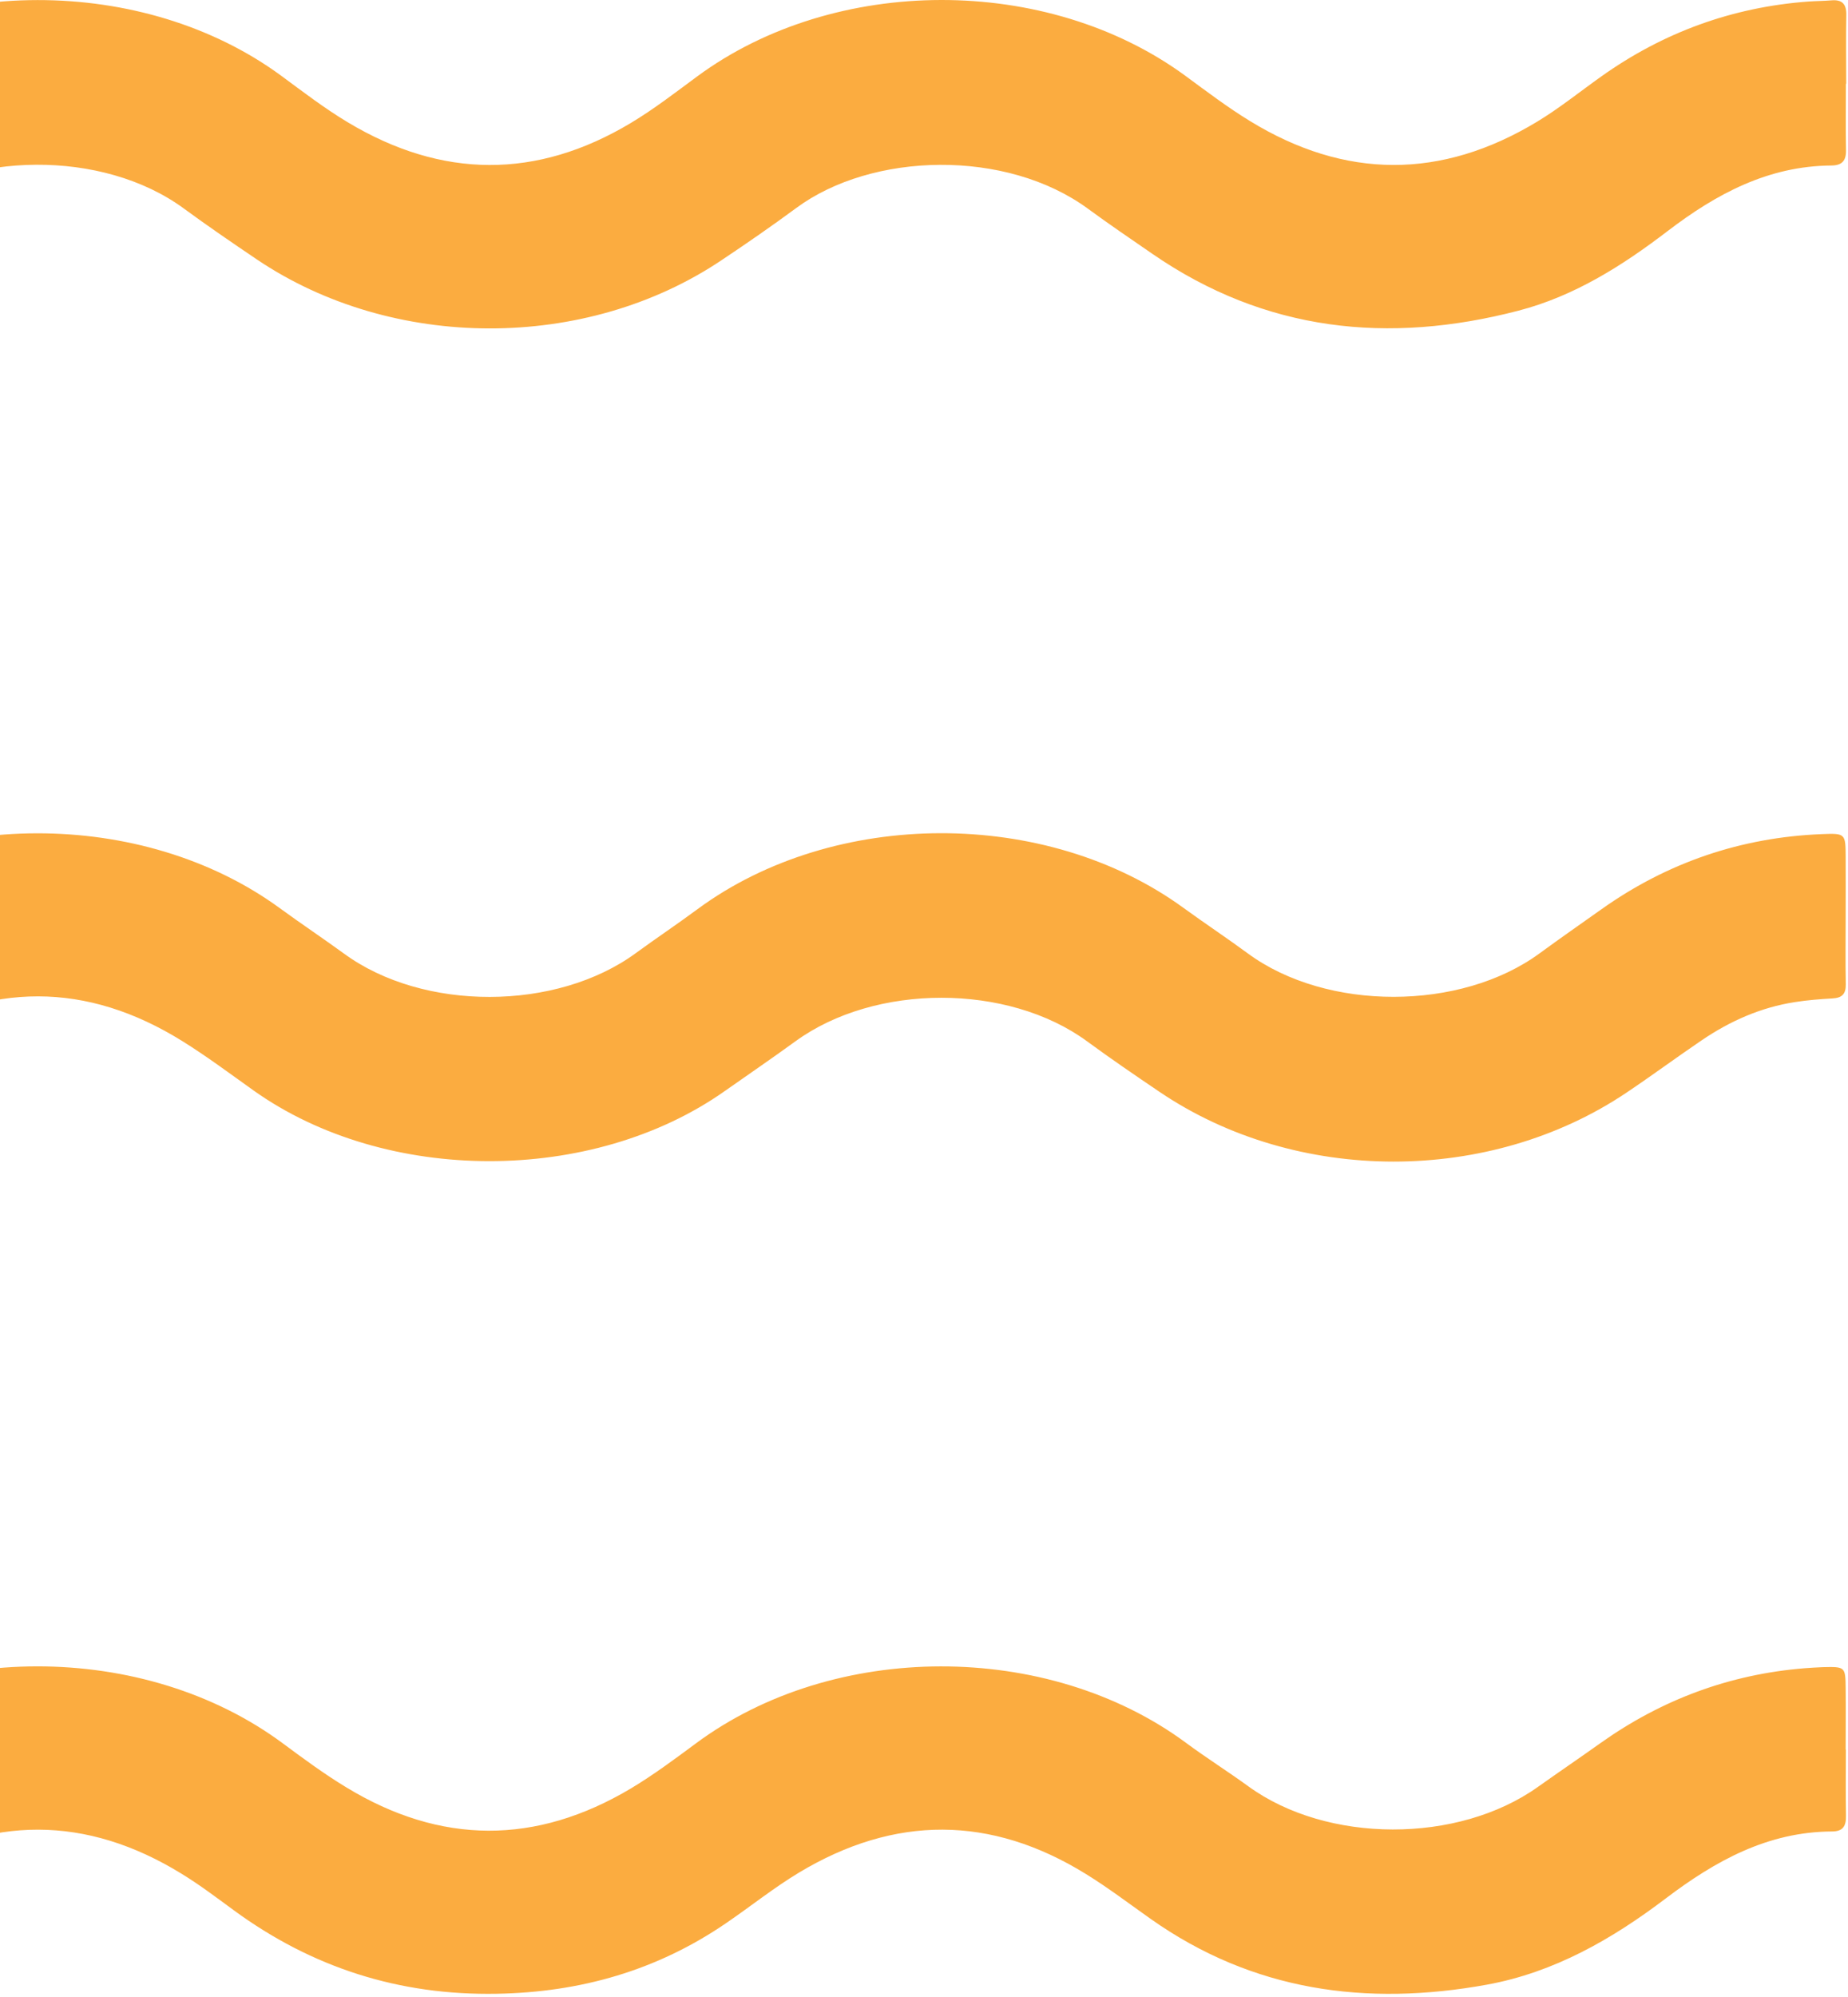
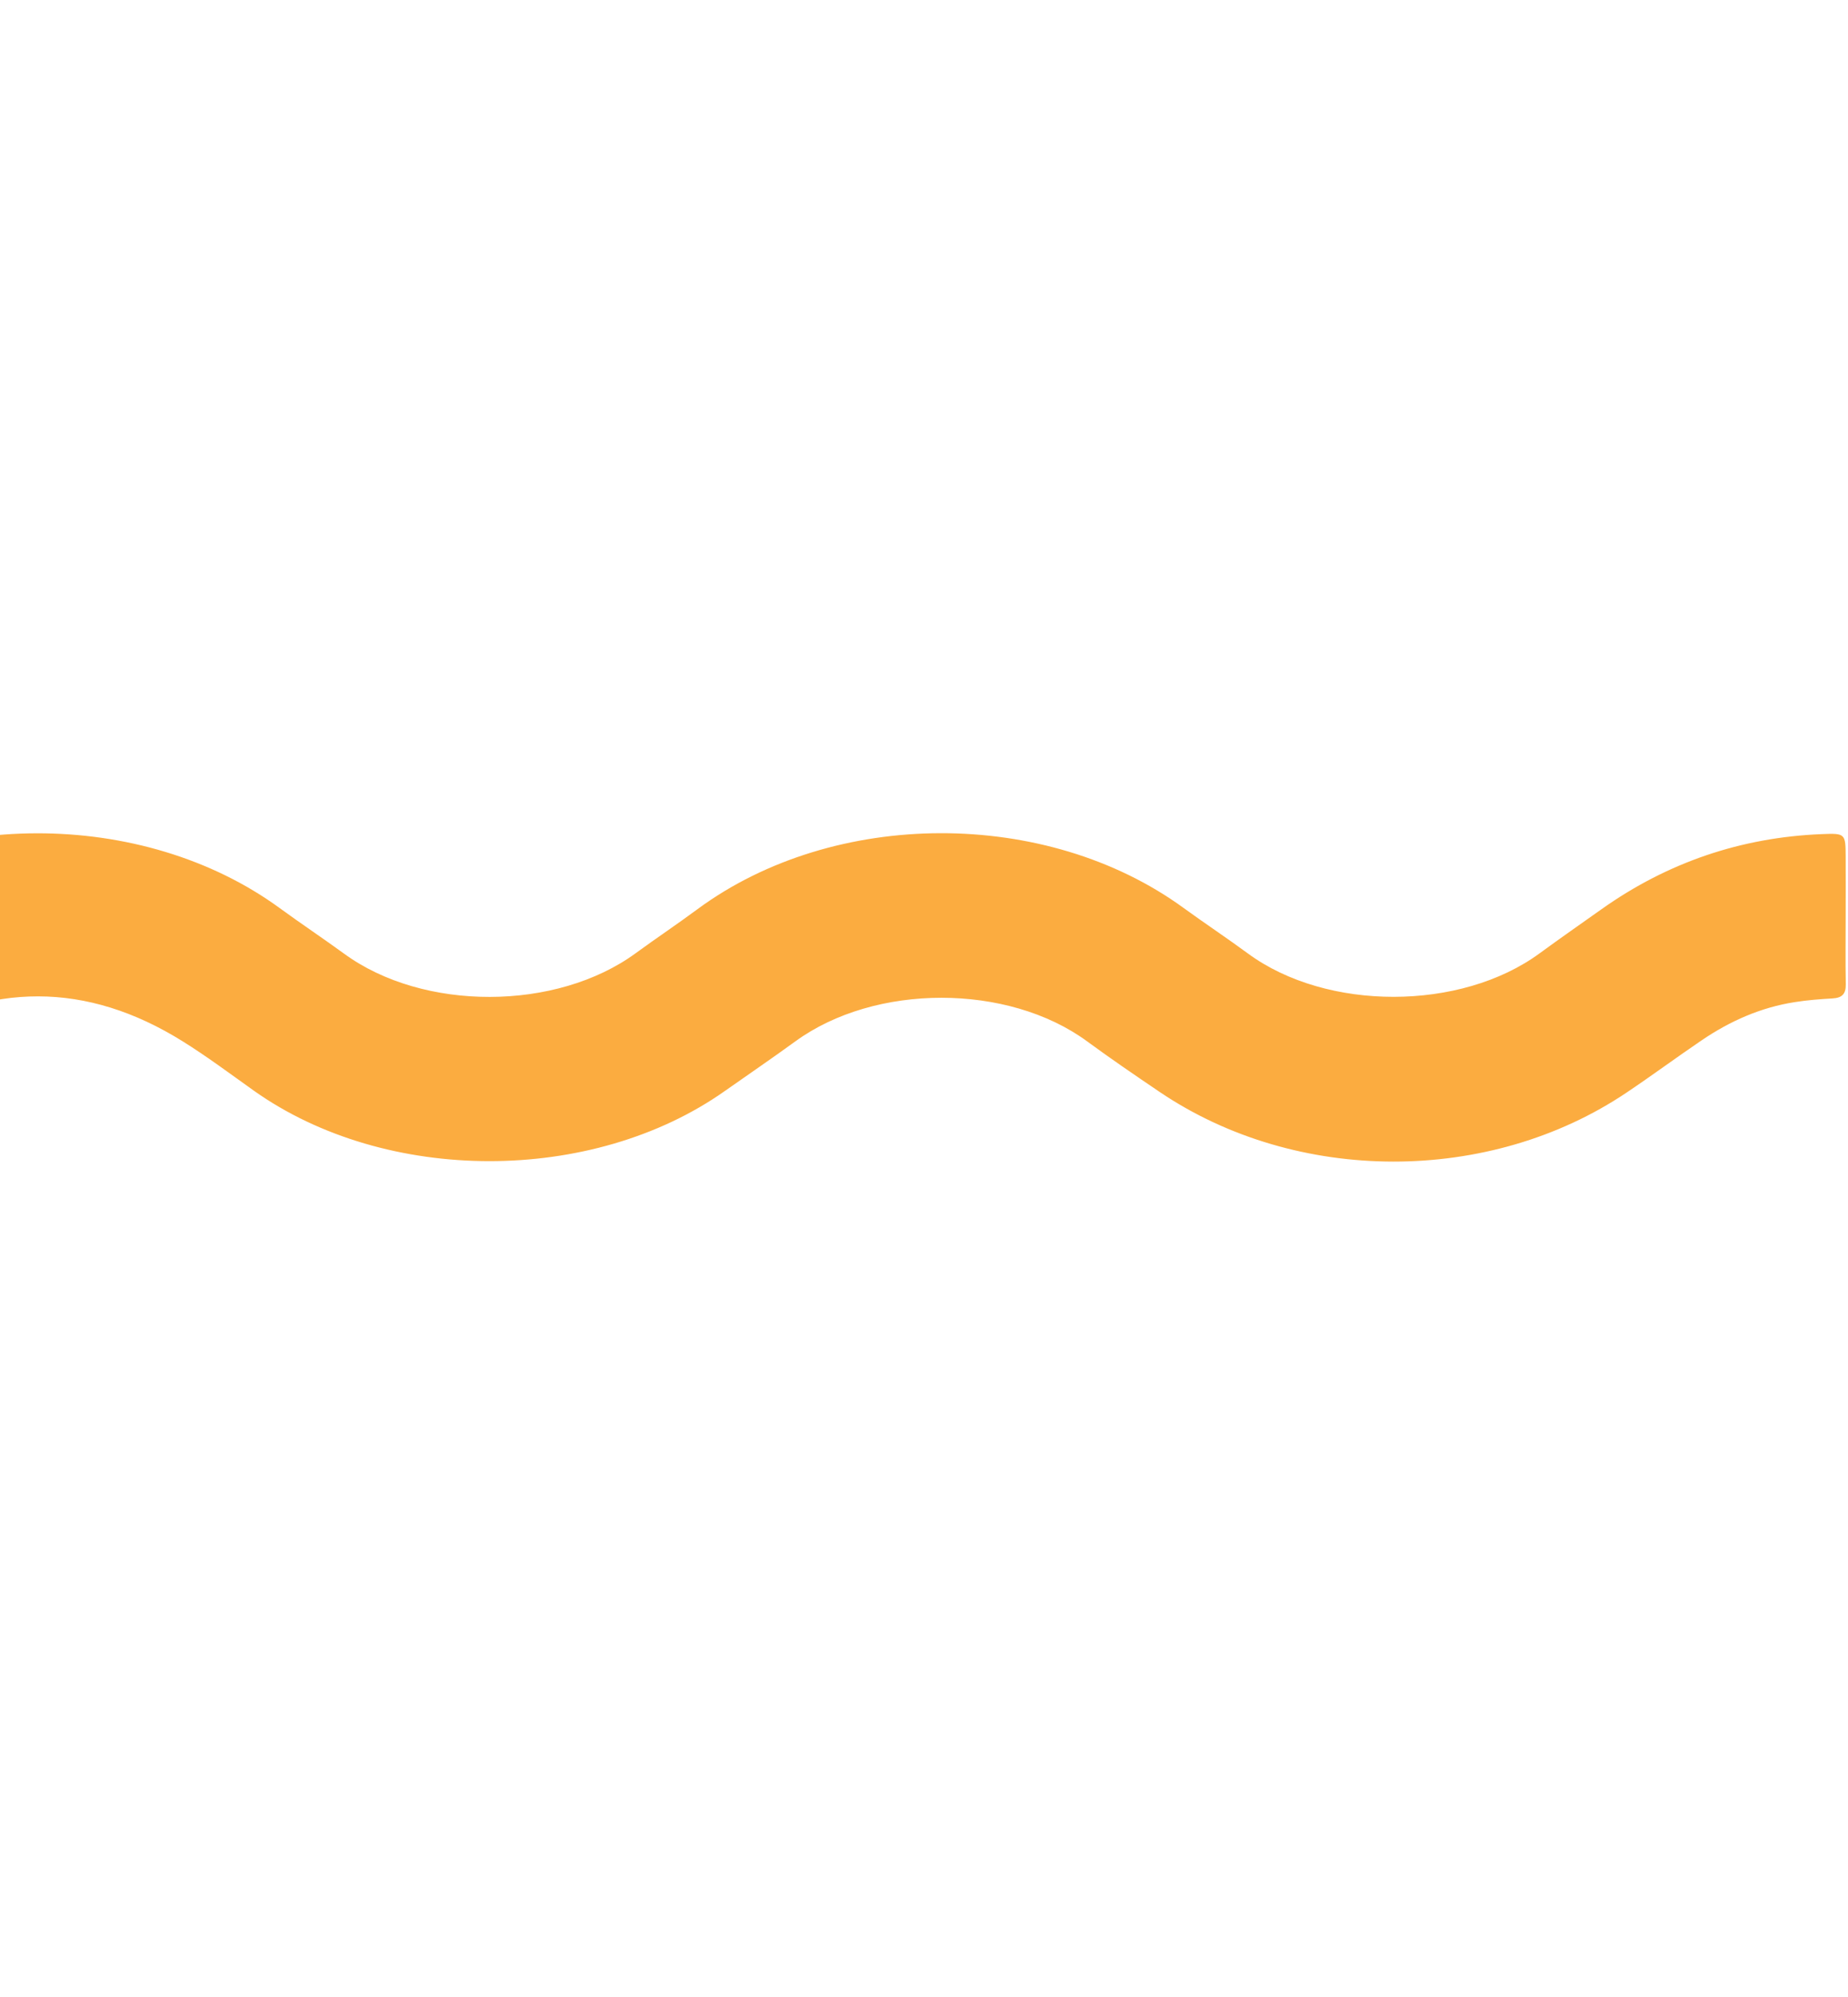
<svg xmlns="http://www.w3.org/2000/svg" width="175" height="189" viewBox="0 0 175 189" fill="none">
-   <path d="M174.799 165.584C174.799 167.664 174.769 169.754 174.809 171.834C174.829 172.804 174.539 173.334 173.479 173.334C167.399 173.364 162.439 176.114 157.739 179.674C152.659 183.524 147.179 186.674 140.799 187.834C129.389 189.904 118.639 188.444 108.959 181.604C106.929 180.174 104.949 178.664 102.839 177.364C93.819 171.784 84.709 171.784 75.649 177.234C73.259 178.674 71.059 180.444 68.739 182.024C62.199 186.494 54.959 188.554 47.049 188.694C37.809 188.864 29.549 186.224 22.129 180.784C20.519 179.604 18.909 178.384 17.209 177.344C8.179 171.784 -0.931 171.784 -9.981 177.264C-12.371 178.714 -14.571 180.474 -16.891 182.044C-21.801 185.374 -27.171 187.574 -33.091 188.294C-43.361 189.544 -53.041 188.014 -61.711 181.964C-63.681 180.584 -65.671 179.234 -67.611 177.834C-71.271 175.194 -75.311 173.634 -79.851 173.384C-81.951 173.274 -81.971 173.204 -81.981 171.184C-82.001 167.334 -82.011 163.494 -81.981 159.644C-81.971 157.784 -81.921 157.744 -80.081 157.794C-72.431 158.014 -65.471 160.344 -59.191 164.724C-57.151 166.144 -55.091 167.524 -53.091 168.984C-45.441 174.544 -33.001 174.484 -25.471 169.044C-23.591 167.684 -21.631 166.434 -19.771 165.044C-6.681 155.304 13.659 155.224 26.849 165.044C28.779 166.474 30.719 167.904 32.769 169.144C41.729 174.604 50.759 174.624 59.759 169.254C61.879 167.984 63.879 166.494 65.879 165.014C78.949 155.304 99.209 155.274 112.309 164.944C114.239 166.374 116.279 167.654 118.219 169.064C125.679 174.484 138.059 174.514 145.639 169.114C147.599 167.724 149.589 166.374 151.539 164.984C157.349 160.854 163.799 158.454 170.909 157.884C171.469 157.844 172.029 157.804 172.589 157.784C174.739 157.734 174.759 157.734 174.779 159.804C174.799 161.724 174.779 163.654 174.779 165.574L174.799 165.584Z" fill="#FBAC40" />
  <path d="M174.779 86.663C174.779 88.823 174.749 90.993 174.789 93.153C174.809 94.073 174.429 94.443 173.539 94.493C172.339 94.563 171.139 94.653 169.959 94.843C166.739 95.343 163.829 96.633 161.149 98.453C158.759 100.073 156.449 101.783 154.049 103.393C141.059 112.133 122.809 112.113 109.829 103.353C107.509 101.783 105.189 100.203 102.929 98.543C95.439 93.063 82.869 93.053 75.309 98.563C73.109 100.163 70.859 101.693 68.629 103.263C56.089 112.103 36.559 112.123 24.009 103.203C21.789 101.623 19.609 99.993 17.299 98.553C8.209 92.883 -0.971 92.903 -10.091 98.473C-12.481 99.933 -14.671 101.703 -16.991 103.273C-30.091 112.133 -48.351 112.143 -61.411 103.313C-63.601 101.833 -65.751 100.303 -67.911 98.773C-71.461 96.263 -75.361 94.783 -79.731 94.553C-81.841 94.443 -81.991 94.683 -81.981 92.213C-81.981 88.443 -82.001 84.683 -81.981 80.913C-81.971 78.923 -81.931 78.883 -79.951 78.943C-72.301 79.193 -65.351 81.543 -59.091 85.953C-57.191 87.293 -55.261 88.583 -53.411 89.983C-45.741 95.803 -32.771 95.823 -24.991 89.963C-23.201 88.613 -21.331 87.373 -19.521 86.043C-6.541 76.503 13.519 76.473 26.499 85.953C28.499 87.413 30.569 88.793 32.579 90.253C40.079 95.743 52.689 95.703 60.199 90.213C62.139 88.793 64.139 87.463 66.069 86.033C79.019 76.503 99.089 76.453 112.099 85.943C114.109 87.403 116.179 88.773 118.179 90.243C125.639 95.723 138.329 95.703 145.799 90.223C147.739 88.803 149.709 87.433 151.669 86.043C157.909 81.623 164.859 79.253 172.509 78.943C174.759 78.853 174.769 78.883 174.779 81.123C174.789 82.963 174.779 84.813 174.779 86.653V86.663Z" fill="#FBAC40" />
-   <path d="M174.8 7.954C174.8 10.034 174.77 12.124 174.81 14.204C174.83 15.214 174.44 15.654 173.43 15.664C167.44 15.704 162.52 18.354 157.9 21.884C153.62 25.154 149.07 28.034 143.79 29.404C131.49 32.604 119.83 31.394 109.14 24.034C107.1 22.624 105.04 21.234 103.04 19.764C95.27 14.064 82.58 14.394 75.42 19.674C73.1 21.384 70.73 23.024 68.33 24.624C55.46 33.264 37.19 33.234 24.31 24.544C21.99 22.974 19.67 21.394 17.41 19.734C9.69 14.074 -2.98 14.364 -10.21 19.684C-12.53 21.394 -14.9 23.044 -17.29 24.644C-30.18 33.264 -48.45 33.214 -61.31 24.524C-63.37 23.134 -65.39 21.704 -67.41 20.254C-71.14 17.584 -75.22 15.914 -79.85 15.684C-81.92 15.584 -81.94 15.504 -81.95 13.454C-81.97 9.604 -81.98 5.764 -81.95 1.914C-81.93 0.054 -81.89 0.014 -80.03 0.084C-72.3 0.354 -65.27 2.704 -58.95 7.184C-56.93 8.624 -54.96 10.164 -52.85 11.454C-43.82 16.994 -34.72 17.014 -25.66 11.534C-23.54 10.254 -21.57 8.724 -19.57 7.244C-6.5 -2.386 13.61 -2.406 26.65 7.184C28.71 8.704 30.76 10.274 32.95 11.584C41.84 16.914 50.82 16.984 59.73 11.644C61.92 10.334 63.96 8.754 66.02 7.234C79.06 -2.376 99.15 -2.426 112.25 7.174C114.25 8.644 116.24 10.154 118.35 11.444C127.38 16.984 136.49 16.994 145.55 11.524C147.67 10.244 149.61 8.674 151.64 7.234C157.52 3.054 164.06 0.674 171.26 0.144C171.98 0.094 172.7 0.094 173.42 0.034C174.45 -0.056 174.86 0.384 174.84 1.424C174.8 3.584 174.83 5.754 174.83 7.914L174.8 7.954Z" fill="#FBAC40" />
</svg>